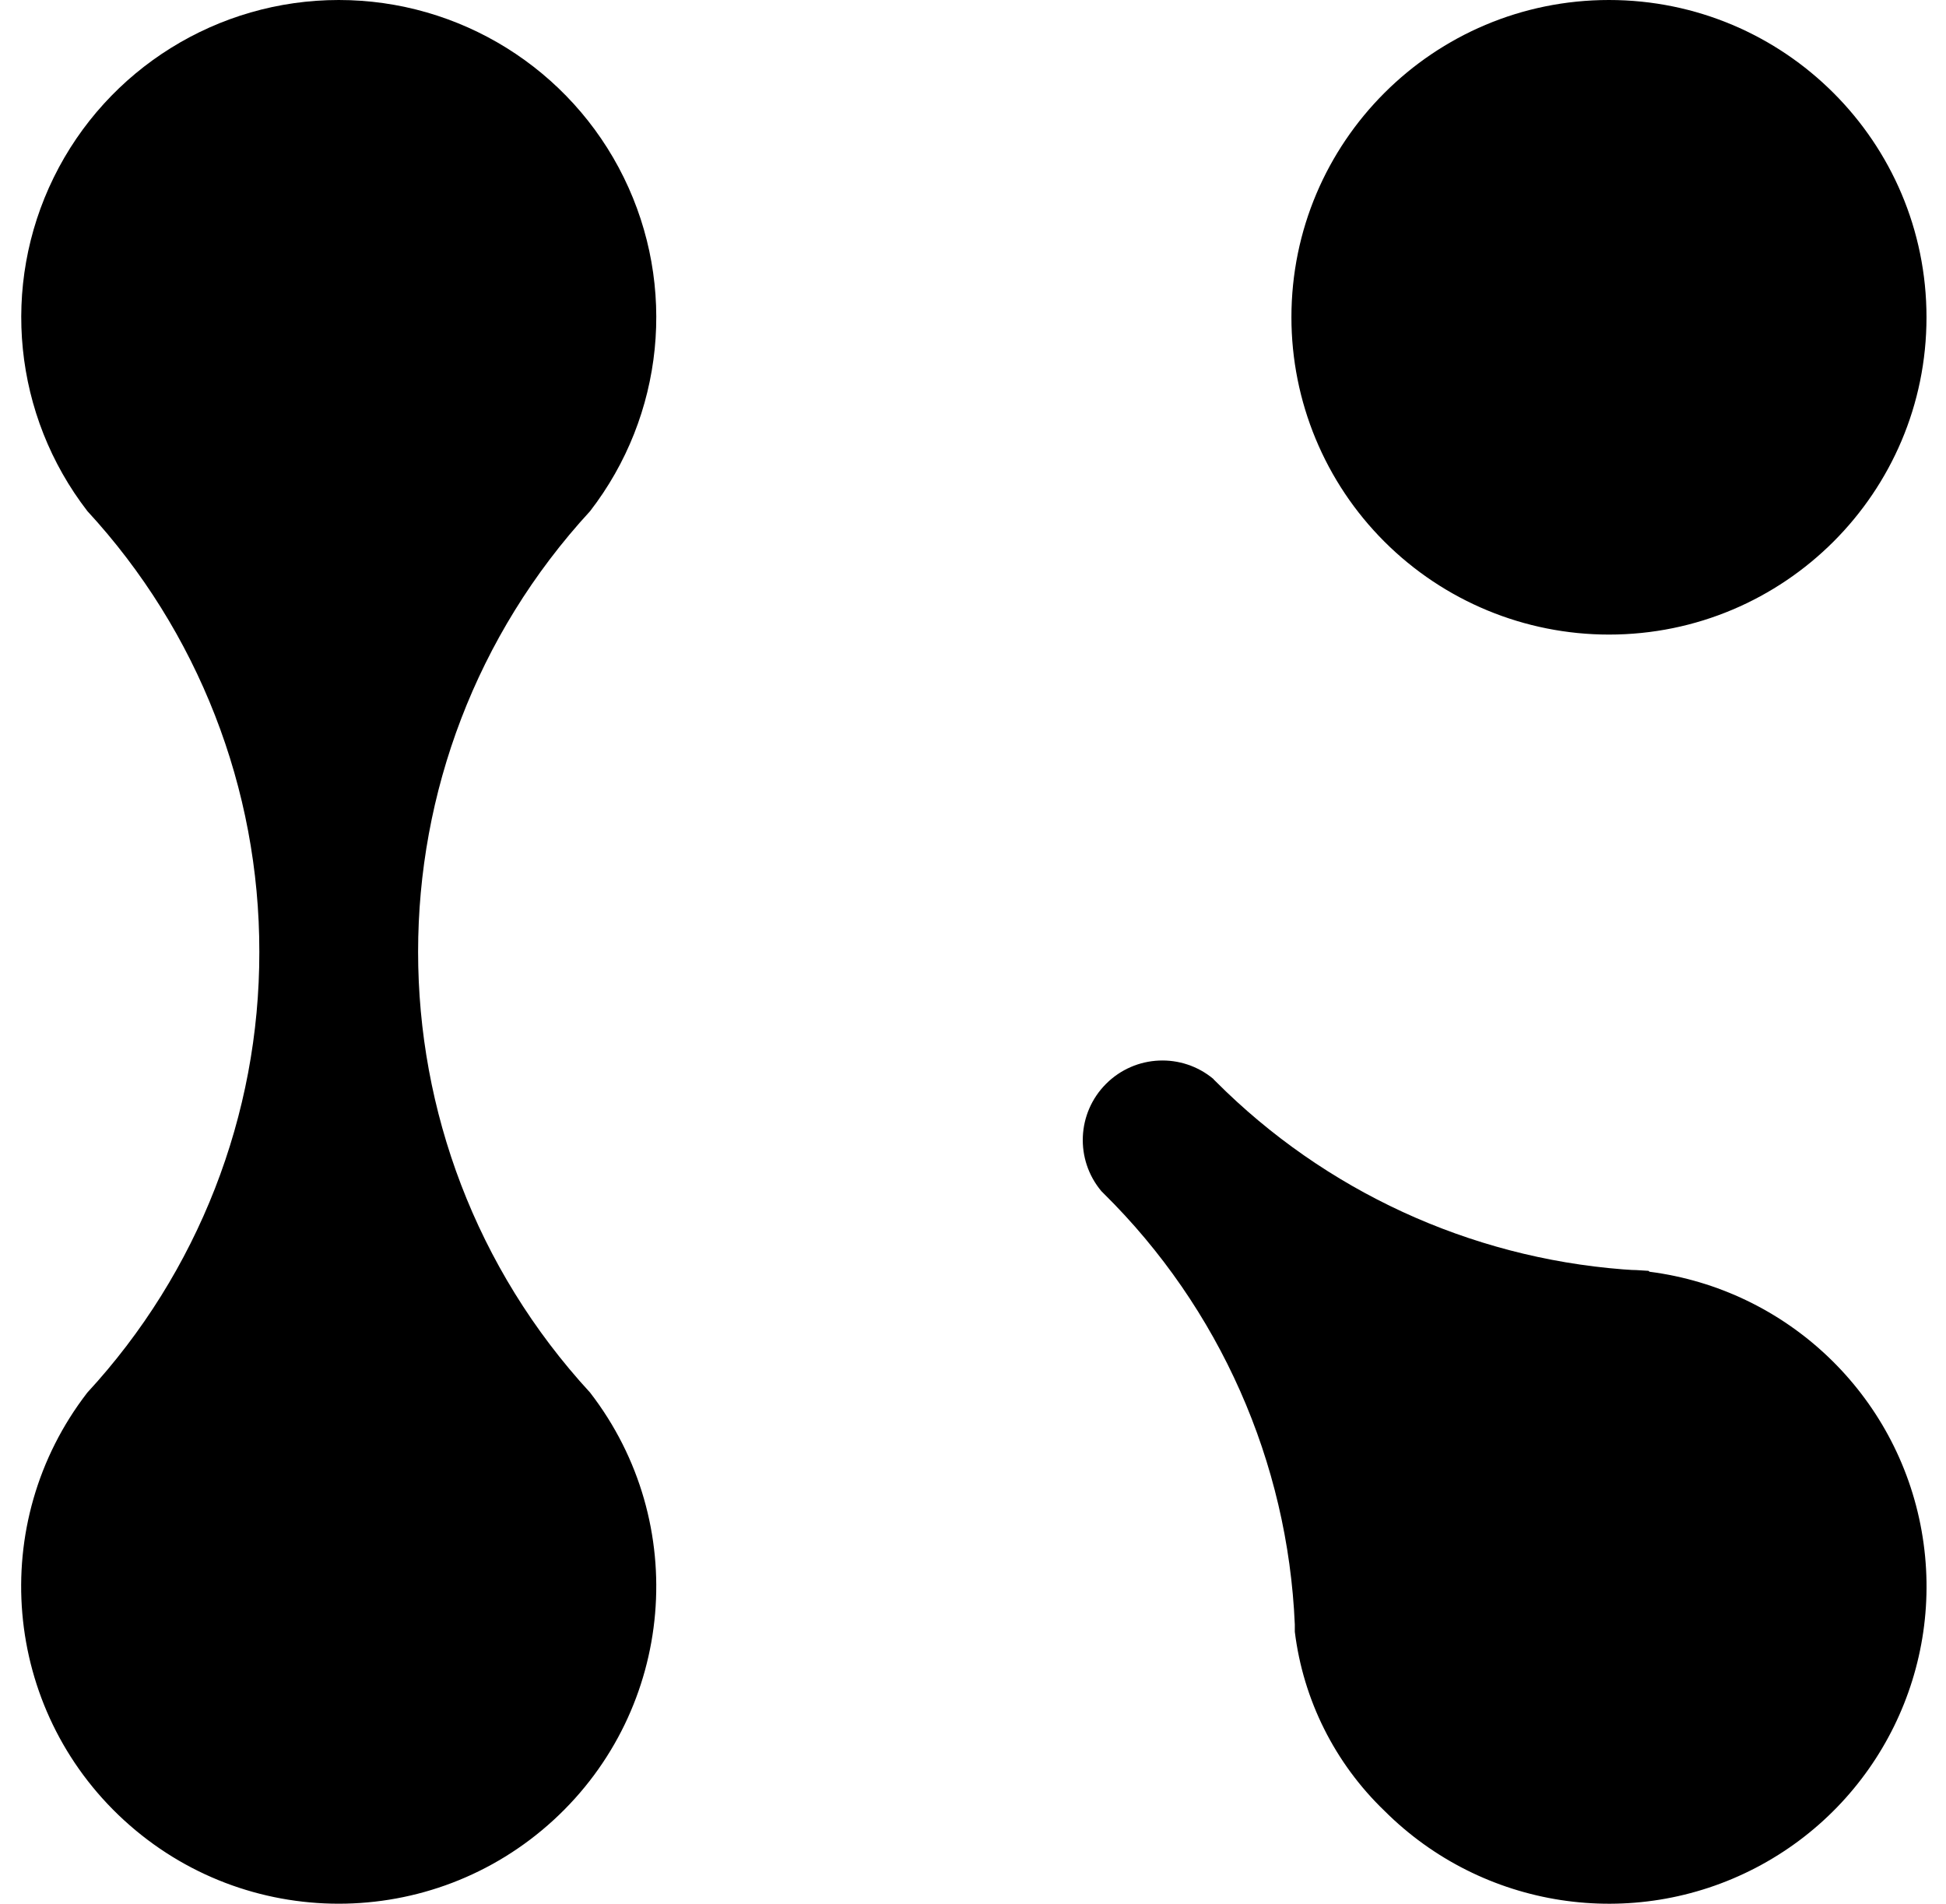
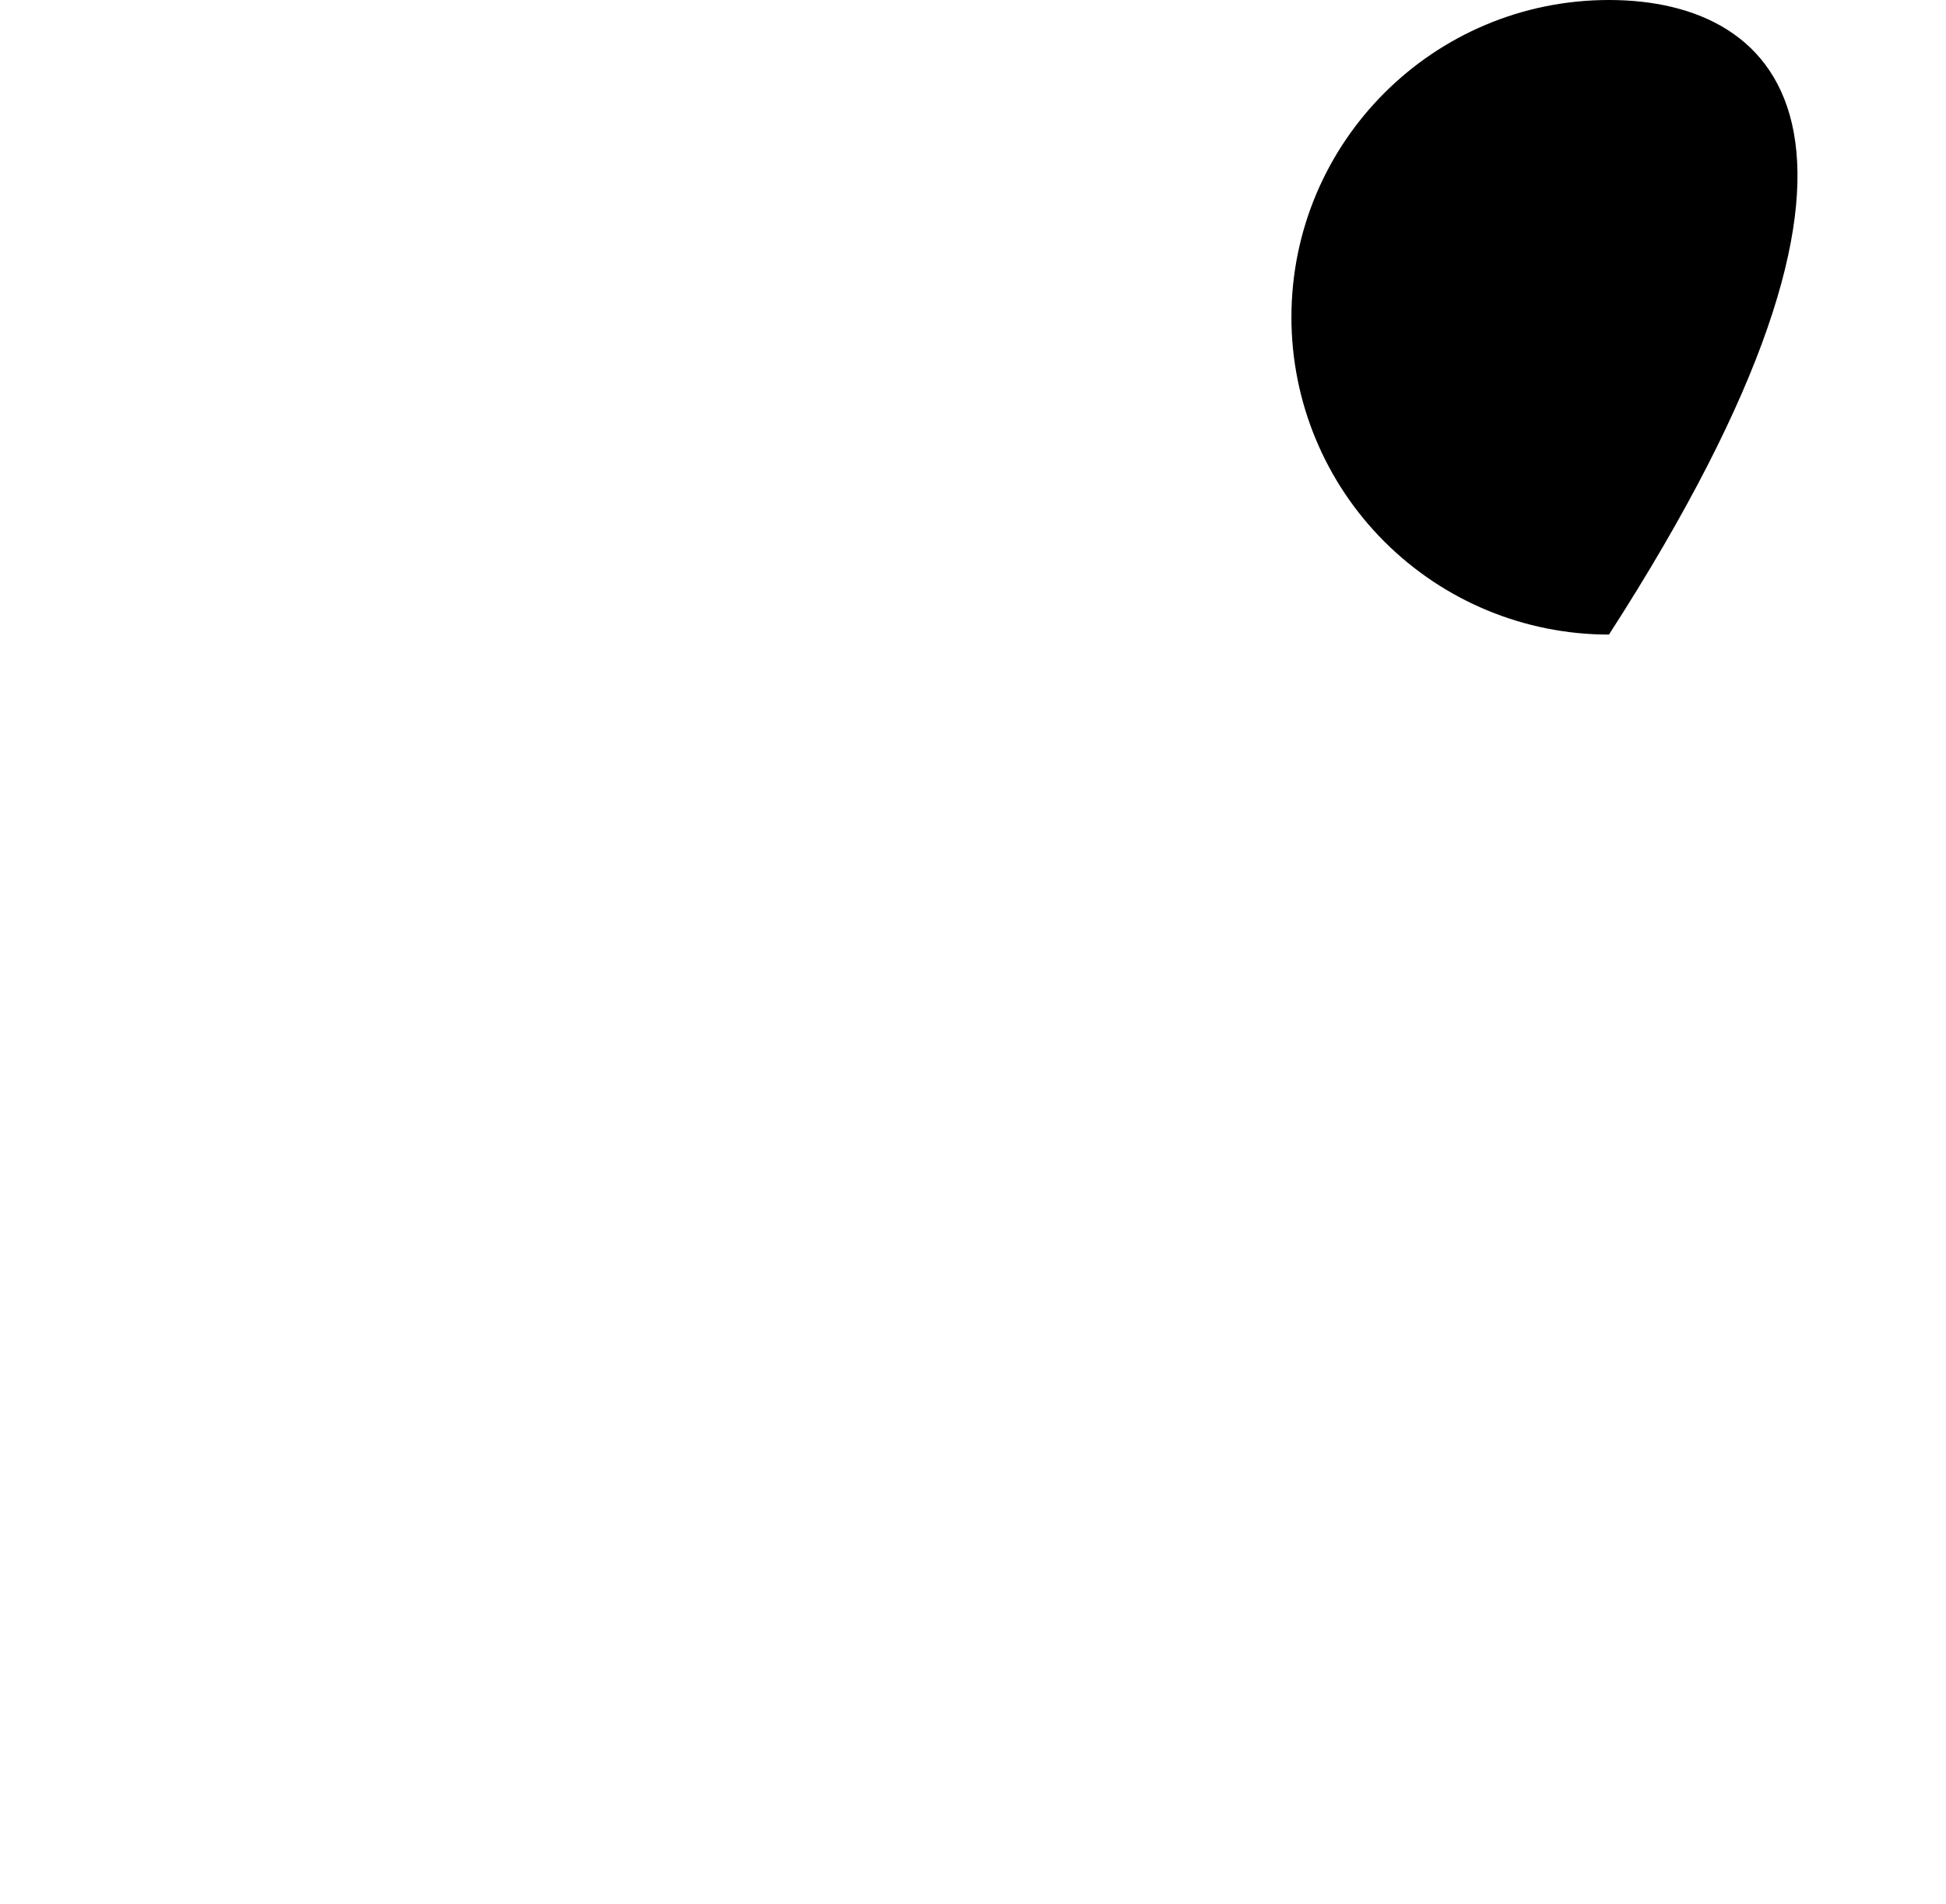
<svg xmlns="http://www.w3.org/2000/svg" width="46px" height="45px" viewBox="0 0 46 45" version="1.1">
  <title>Group 42</title>
  <g id="Page-1" stroke="none" stroke-width="1" fill="none" fill-rule="evenodd">
    <g id="homepage-11" transform="translate(-787, -1284)" fill="#000000">
      <g id="Group-47" transform="translate(-103, 948)">
        <g id="Group-45" transform="translate(793, 117)">
          <g id="Group-13" transform="translate(0, 176)">
            <g id="Group-44" transform="translate(35, 43)">
              <g id="Group-42" transform="translate(62.5, 0)">
-                 <path d="M37.533,15 C41.678,15 45.039,11.642 45.039,7.5 C45.039,3.358 41.678,0 37.533,0 C33.387,0 30.027,3.358 30.027,7.5 C30.027,9.489 30.817,11.397 32.225,12.803 C33.633,14.21 35.542,15 37.533,15 L37.533,15 Z" id="Path" />
-                 <path d="M7.508,0 C10.369,0 12.982,1.626 14.244,4.193 C15.506,6.759 15.198,9.819 13.449,12.082 C8.028,17.971 8.028,27.029 13.449,32.918 C15.83,36 15.454,40.391 12.583,43.024 C9.712,45.658 5.301,45.658 2.43,43.024 C-0.441,40.391 -0.817,36 1.564,32.918 C4.184,30.08 5.636,26.36 5.63,22.5 C5.635,18.64 4.184,14.92 1.566,12.082 C-0.182,9.819 -0.49,6.759 0.771,4.193 C2.033,1.626 4.646,0 7.508,0 L7.508,0 Z M28.186,25.512 L28.243,25.568 C30.817,28.147 34.23,29.721 37.865,30.005 L38.076,30.019 C38.208,30.019 38.338,30.035 38.469,30.04 L38.491,30.061 C41.743,30.479 44.348,32.958 44.923,36.183 C45.499,39.409 43.913,42.634 41.005,44.15 C38.098,45.665 34.542,45.119 32.224,42.802 C31.053,41.676 30.305,40.181 30.107,38.57 L30.107,38.483 L30.107,38.4 C29.943,34.557 28.33,30.917 25.591,28.213 L25.535,28.157 C24.908,27.41 24.956,26.308 25.646,25.619 C26.336,24.929 27.439,24.881 28.186,25.507 L28.186,25.512 Z" id="Shape" />
+                 <path d="M37.533,15 C45.039,3.358 41.678,0 37.533,0 C33.387,0 30.027,3.358 30.027,7.5 C30.027,9.489 30.817,11.397 32.225,12.803 C33.633,14.21 35.542,15 37.533,15 L37.533,15 Z" id="Path" />
              </g>
            </g>
          </g>
        </g>
      </g>
    </g>
  </g>
</svg>